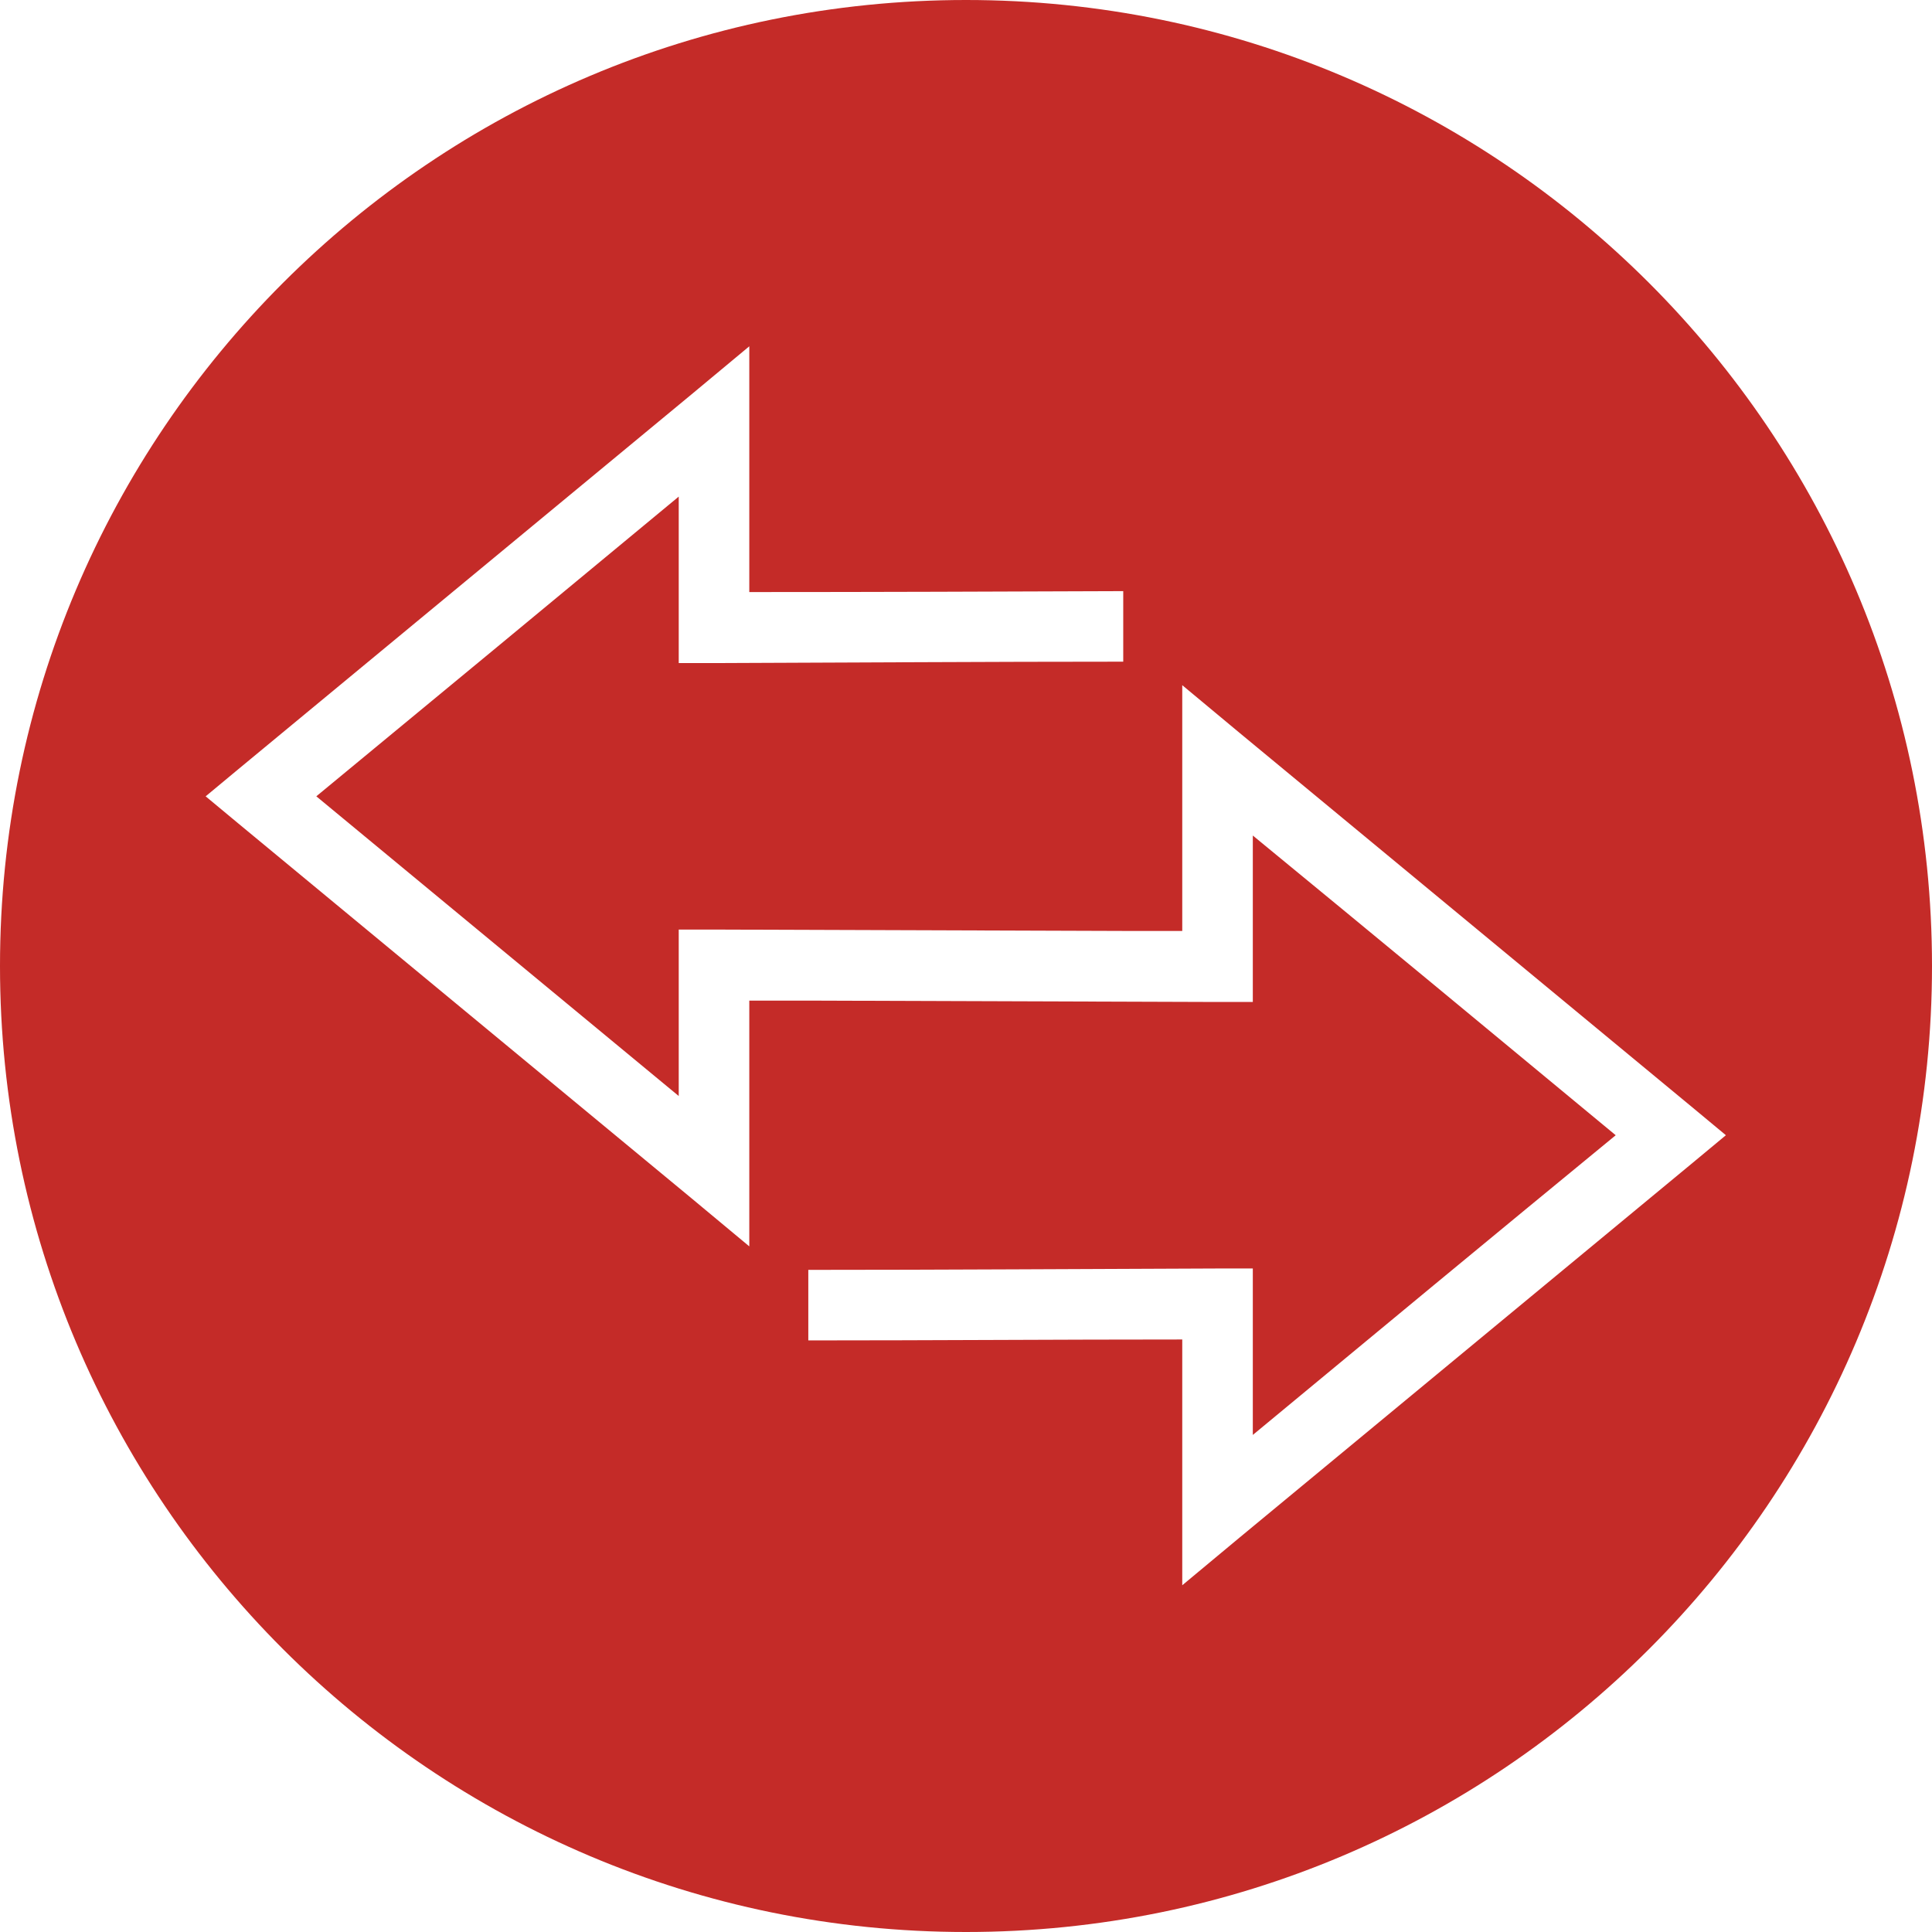
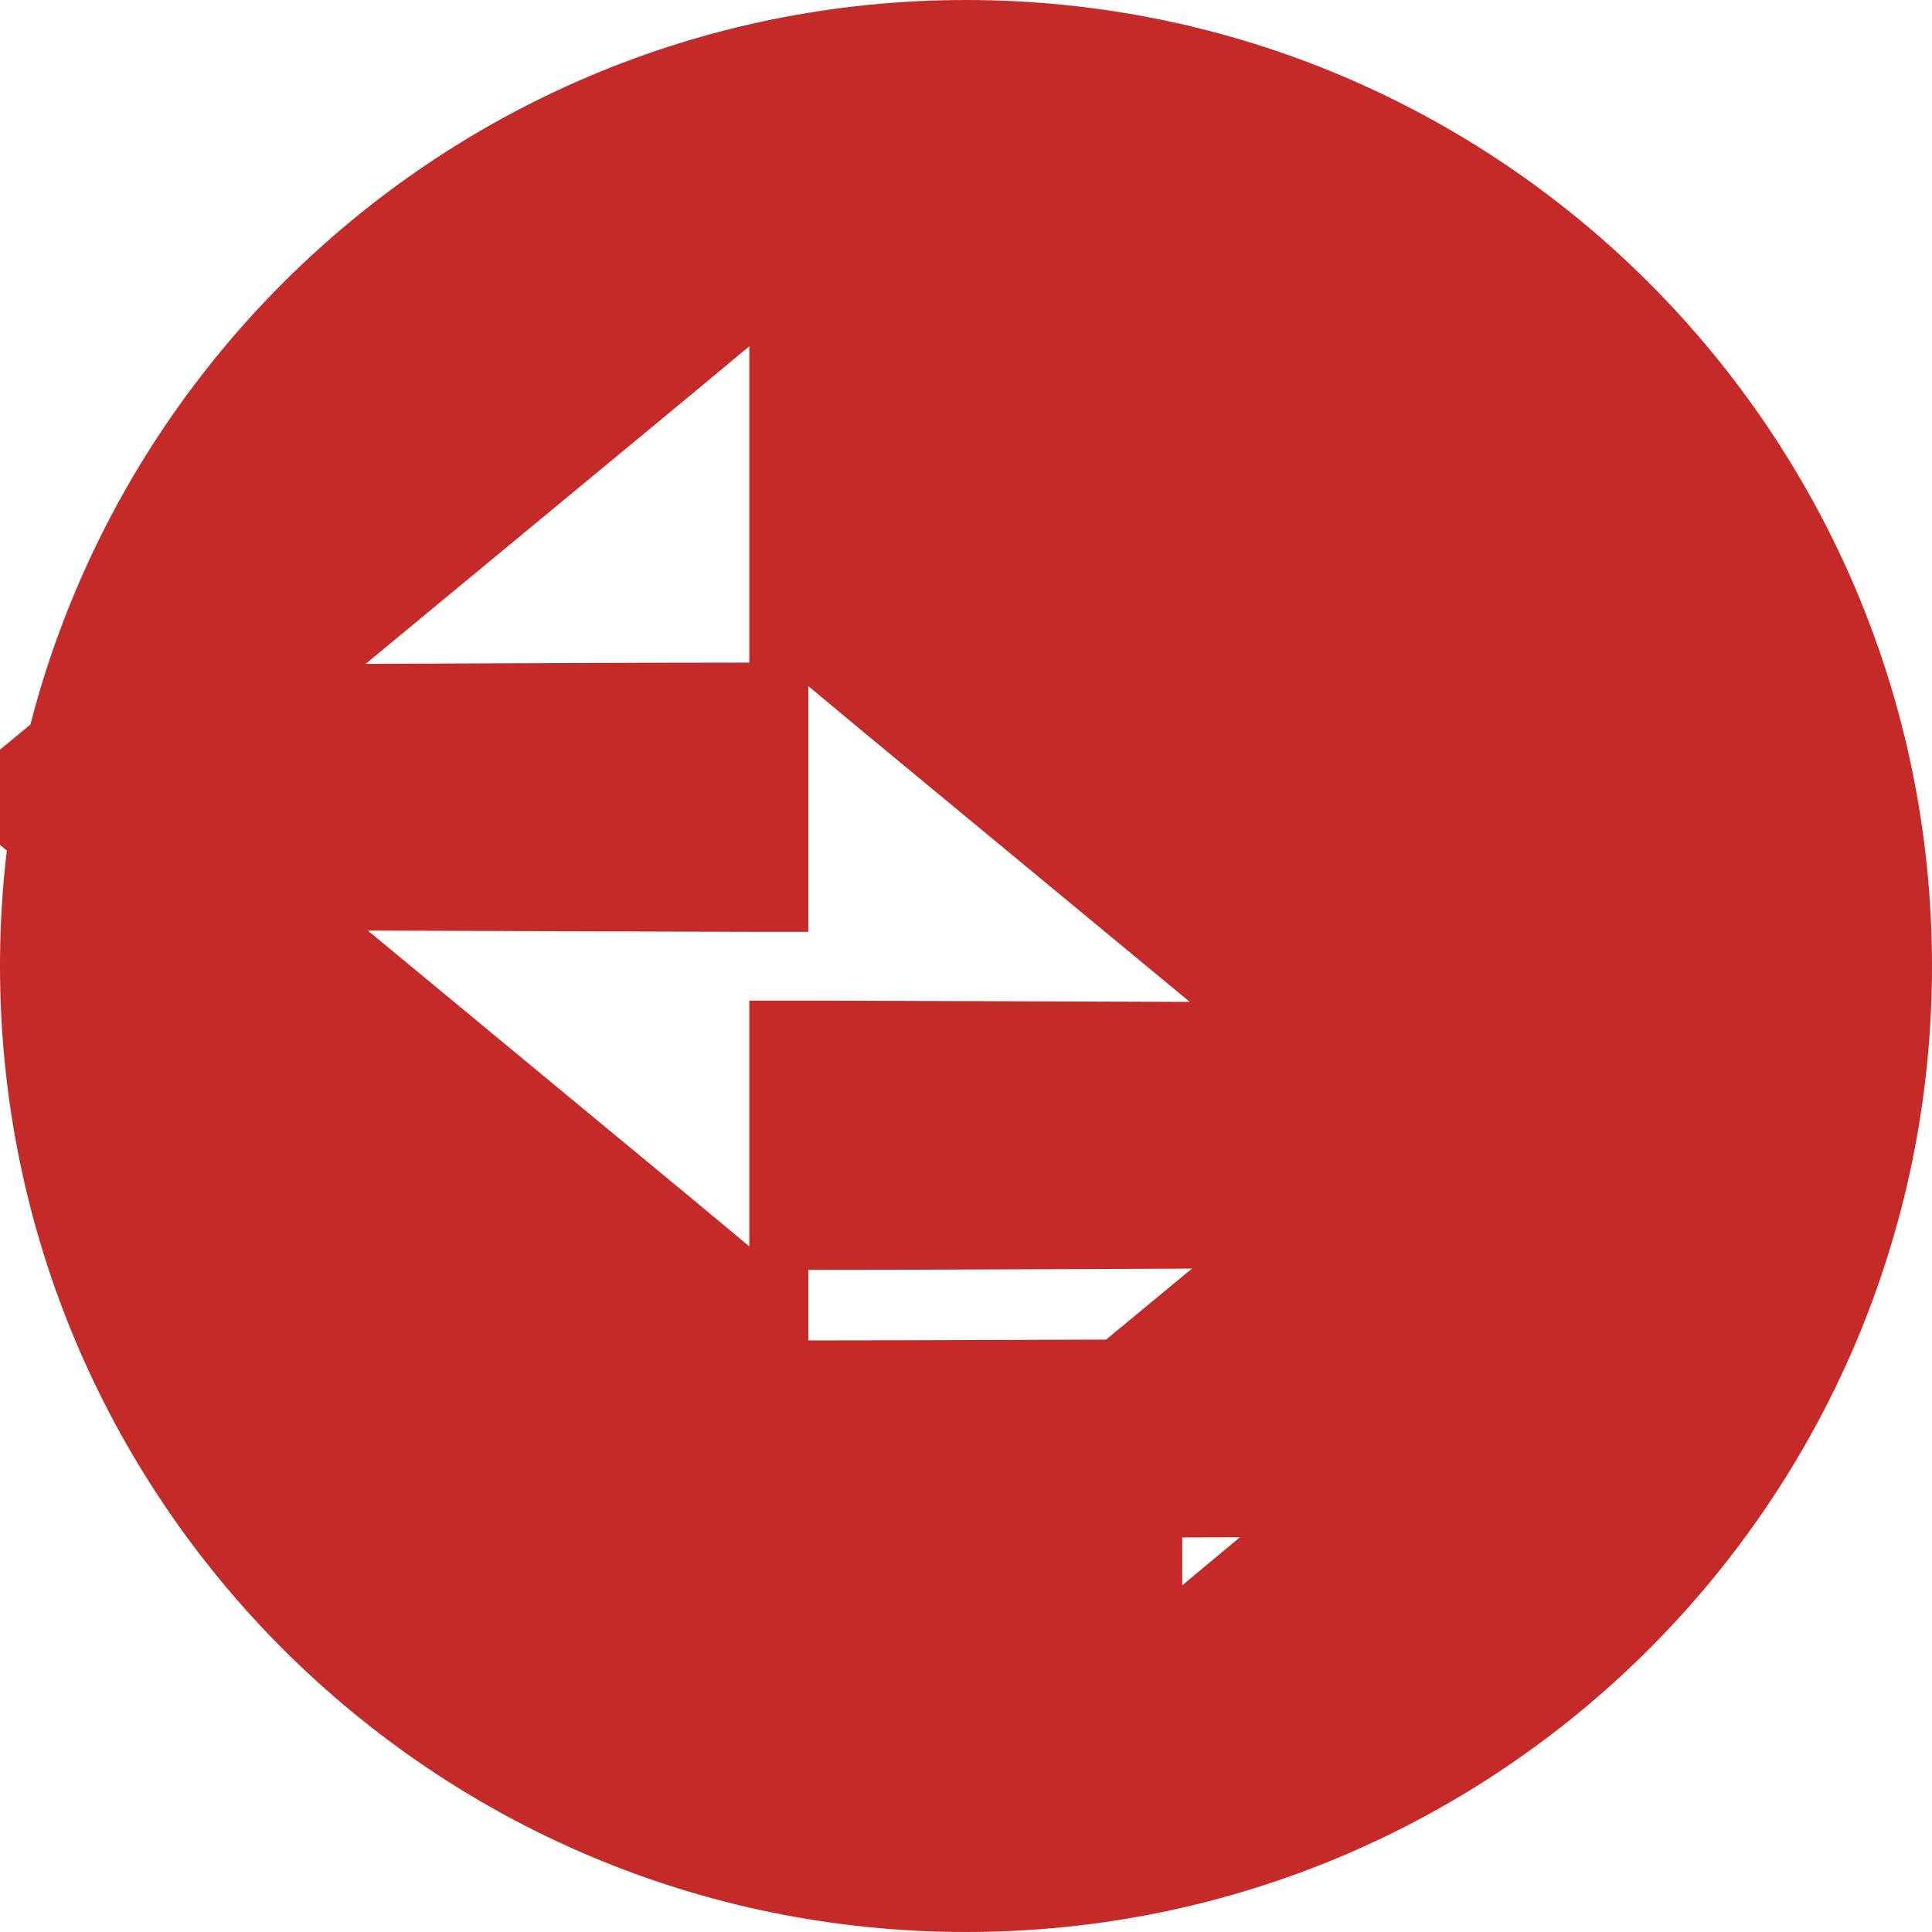
<svg xmlns="http://www.w3.org/2000/svg" id="Layer_1" data-name="Layer 1" viewBox="0 0 1061 1061">
  <defs>
    <style>
      .cls-1 {
        fill: #c42b28;
      }
    </style>
  </defs>
-   <path class="cls-1" d="M680.91,844.24l-31.65,26.34v-134.97c-68.37,0-136.74.51-205.36.51v-38.74c74.7,0,149.65-.51,224.61-.76h19.5v91.41c66.34-54.95,132.69-109.9,199.29-164.59-66.34-54.95-132.69-109.9-199.29-164.59v91.41h-19.5c-74.95-.25-149.91-.51-224.86-.76h-32.16v134.97l-31.65-26.34c-83.06-68.62-165.86-137.25-248.92-205.87l-17.98-14.94,17.98-14.94c83.06-68.62,165.86-137.25,248.92-205.87l31.65-26.34v134.97c68.37,0,136.74-.25,205.36-.51v38.74c-74.7,0-149.65.51-224.61.76h-19.5v-91.41c-66.34,54.95-132.69,109.9-199.03,164.59,66.34,54.95,132.69,109.65,199.03,164.59v-91.41h19.5c74.95.25,149.91.51,224.86.76h32.16v-134.97l31.65,26.34c83.06,68.62,165.86,137.25,248.92,205.87l17.98,14.94-17.98,14.94c-83.06,68.62-165.86,137.25-248.92,205.87M530.5,0C237.52,0,0,237.52,0,530.5s237.52,530.5,530.5,530.5,530.5-237.52,530.5-530.5S823.48,0,530.5,0" />
+   <path class="cls-1" d="M680.91,844.24l-31.65,26.34v-134.97c-68.37,0-136.74.51-205.36.51v-38.74c74.7,0,149.65-.51,224.61-.76h19.5v91.41c66.34-54.95,132.69-109.9,199.29-164.59-66.34-54.95-132.69-109.9-199.29-164.59v91.41h-19.5c-74.95-.25-149.91-.51-224.86-.76h-32.16v134.97l-31.65-26.34c-83.06-68.62-165.86-137.25-248.92-205.87l-17.98-14.94,17.98-14.94c83.06-68.62,165.86-137.25,248.92-205.87l31.65-26.34v134.97v38.74c-74.7,0-149.65.51-224.61.76h-19.5v-91.41c-66.34,54.95-132.69,109.9-199.03,164.59,66.34,54.95,132.69,109.65,199.03,164.59v-91.41h19.5c74.95.25,149.91.51,224.86.76h32.16v-134.97l31.65,26.34c83.06,68.62,165.86,137.25,248.92,205.87l17.98,14.94-17.98,14.94c-83.06,68.62-165.86,137.25-248.92,205.87M530.5,0C237.52,0,0,237.52,0,530.5s237.52,530.5,530.5,530.5,530.5-237.52,530.5-530.5S823.48,0,530.5,0" />
</svg>